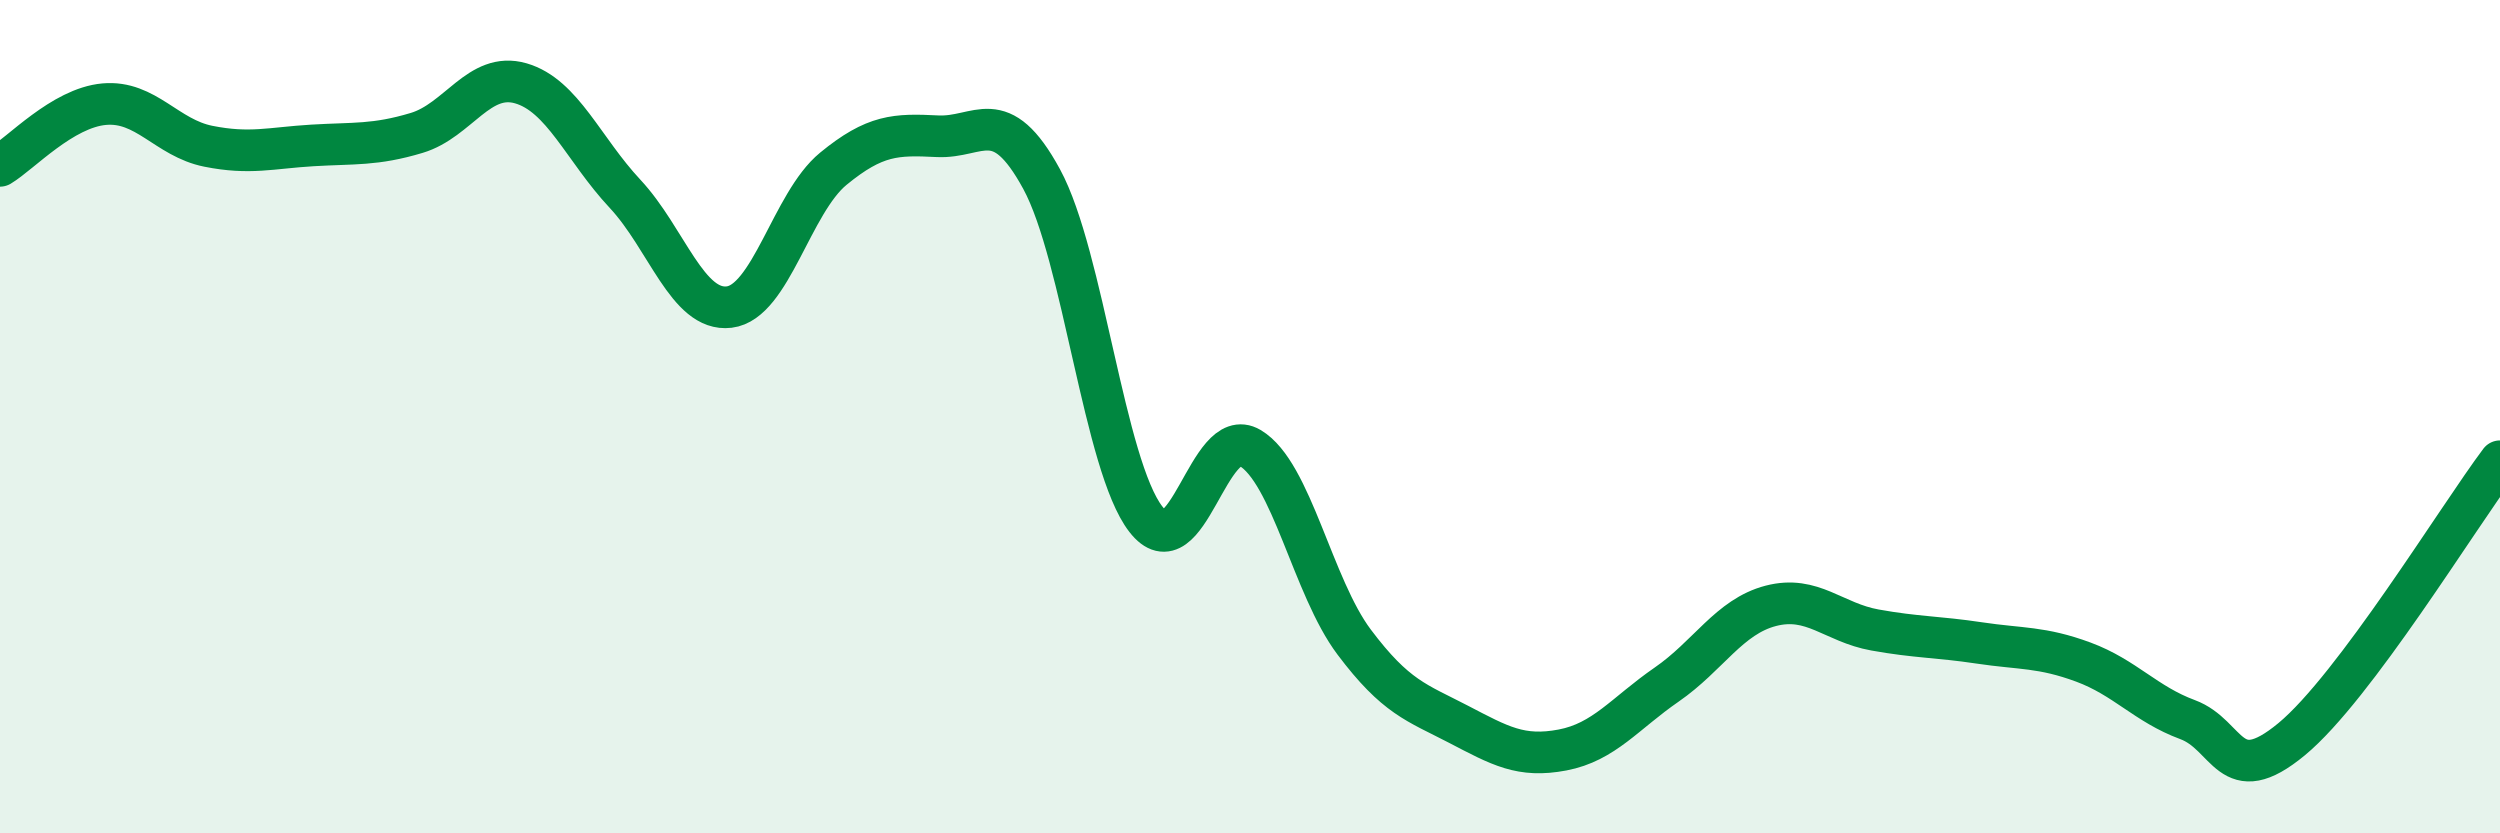
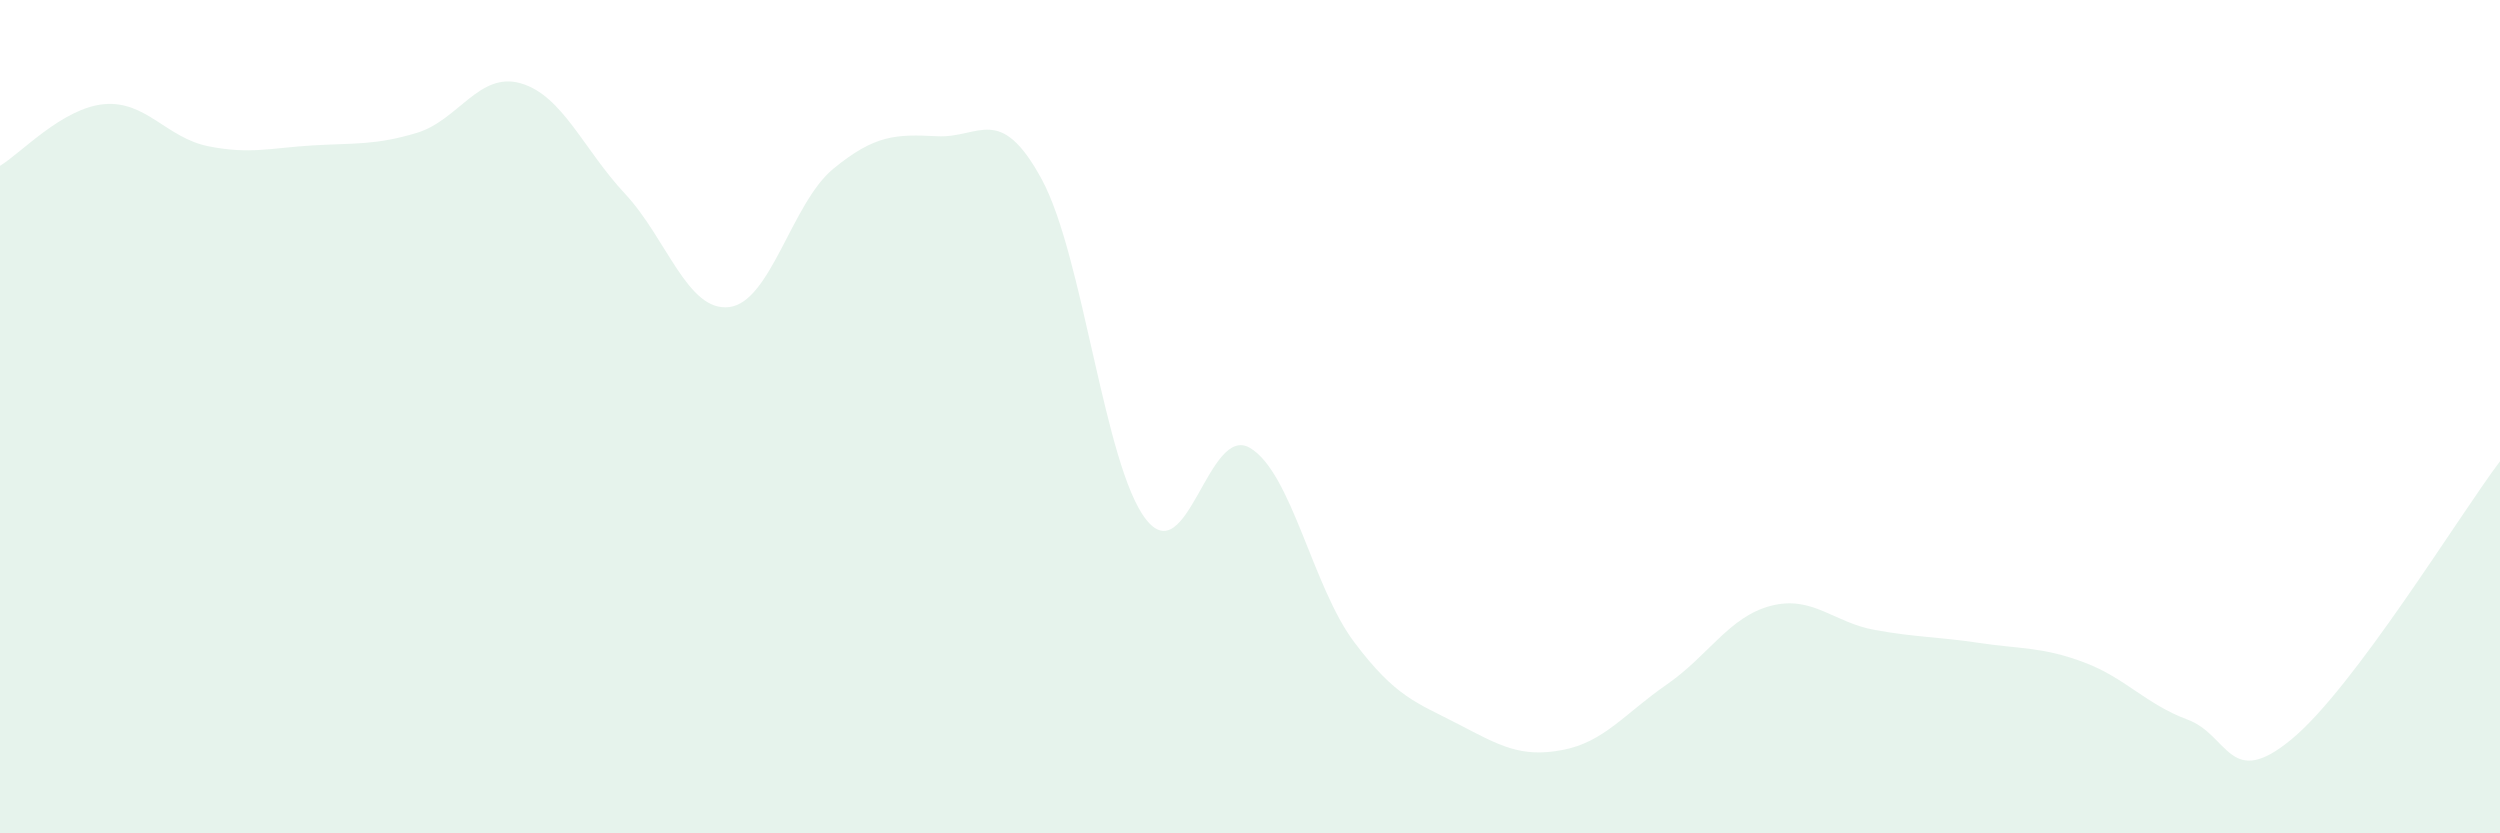
<svg xmlns="http://www.w3.org/2000/svg" width="60" height="20" viewBox="0 0 60 20">
  <path d="M 0,3.98 C 0.5,3.68 1.5,2.59 2.5,2.5 C 3.5,2.41 4,3.31 5,3.51 C 6,3.71 6.5,3.55 7.5,3.49 C 8.5,3.43 9,3.49 10,3.19 C 11,2.89 11.5,1.71 12.5,2 C 13.5,2.29 14,3.58 15,4.65 C 16,5.72 16.5,7.49 17.5,7.37 C 18.5,7.25 19,4.87 20,4.05 C 21,3.23 21.5,3.22 22.5,3.27 C 23.5,3.32 24,2.46 25,4.3 C 26,6.14 26.5,11.17 27.5,12.46 C 28.5,13.75 29,10.16 30,10.75 C 31,11.34 31.5,14.08 32.5,15.41 C 33.5,16.74 34,16.86 35,17.38 C 36,17.9 36.5,18.19 37.5,18 C 38.5,17.81 39,17.12 40,16.43 C 41,15.74 41.5,14.8 42.5,14.54 C 43.5,14.28 44,14.94 45,15.12 C 46,15.3 46.5,15.28 47.5,15.43 C 48.5,15.58 49,15.52 50,15.89 C 51,16.26 51.5,16.9 52.5,17.27 C 53.5,17.64 53.5,18.98 55,17.74 C 56.5,16.5 59,12.4 60,11.07L60 20L0 20Z" fill="#008740" opacity="0.1" stroke-linecap="round" stroke-linejoin="round" />
-   <path d="M 0,3.98 C 0.5,3.68 1.5,2.59 2.5,2.5 C 3.5,2.41 4,3.31 5,3.51 C 6,3.71 6.5,3.55 7.5,3.49 C 8.5,3.43 9,3.49 10,3.19 C 11,2.89 11.5,1.71 12.5,2 C 13.5,2.29 14,3.58 15,4.65 C 16,5.72 16.5,7.49 17.5,7.37 C 18.5,7.25 19,4.87 20,4.05 C 21,3.23 21.5,3.22 22.5,3.27 C 23.5,3.32 24,2.46 25,4.3 C 26,6.14 26.5,11.17 27.5,12.46 C 28.5,13.75 29,10.16 30,10.75 C 31,11.34 31.5,14.08 32.5,15.41 C 33.5,16.74 34,16.86 35,17.38 C 36,17.9 36.5,18.19 37.5,18 C 38.5,17.81 39,17.12 40,16.43 C 41,15.74 41.5,14.8 42.5,14.54 C 43.5,14.28 44,14.94 45,15.12 C 46,15.3 46.5,15.28 47.5,15.43 C 48.5,15.58 49,15.52 50,15.89 C 51,16.26 51.5,16.9 52.5,17.27 C 53.5,17.64 53.5,18.98 55,17.74 C 56.5,16.5 59,12.4 60,11.07" stroke="#008740" stroke-width="1" fill="none" stroke-linecap="round" stroke-linejoin="round" />
</svg>